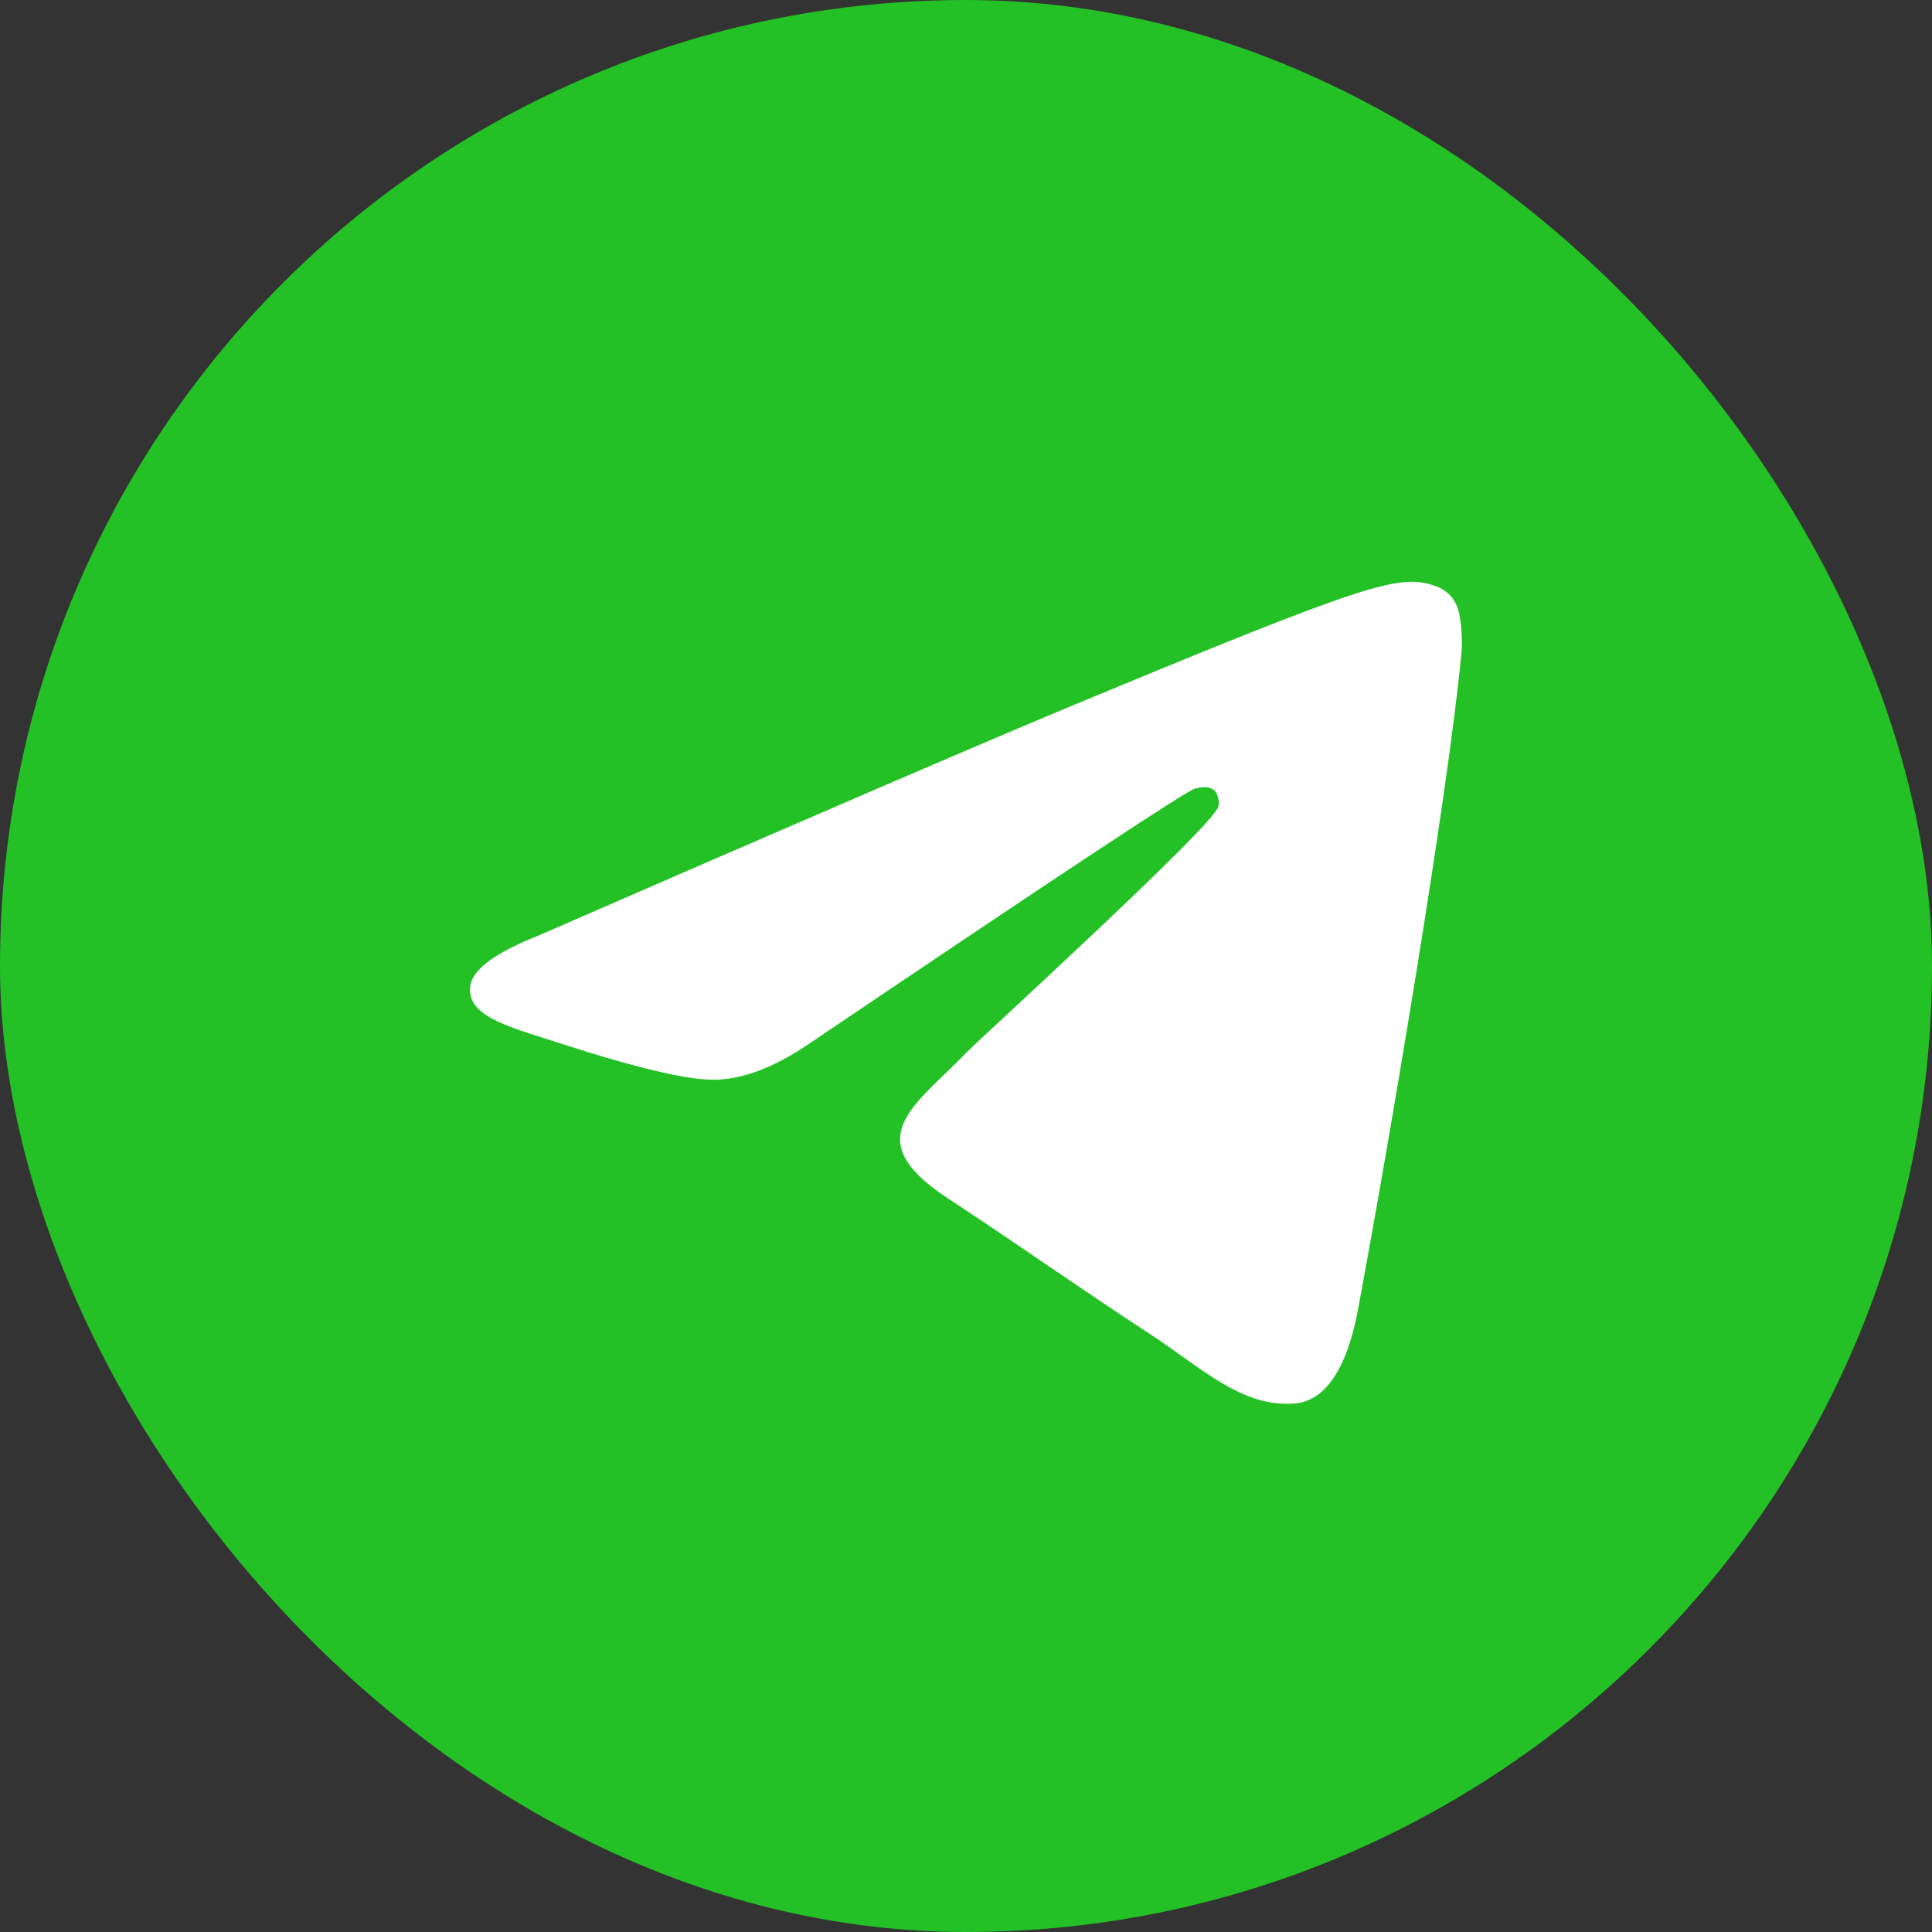
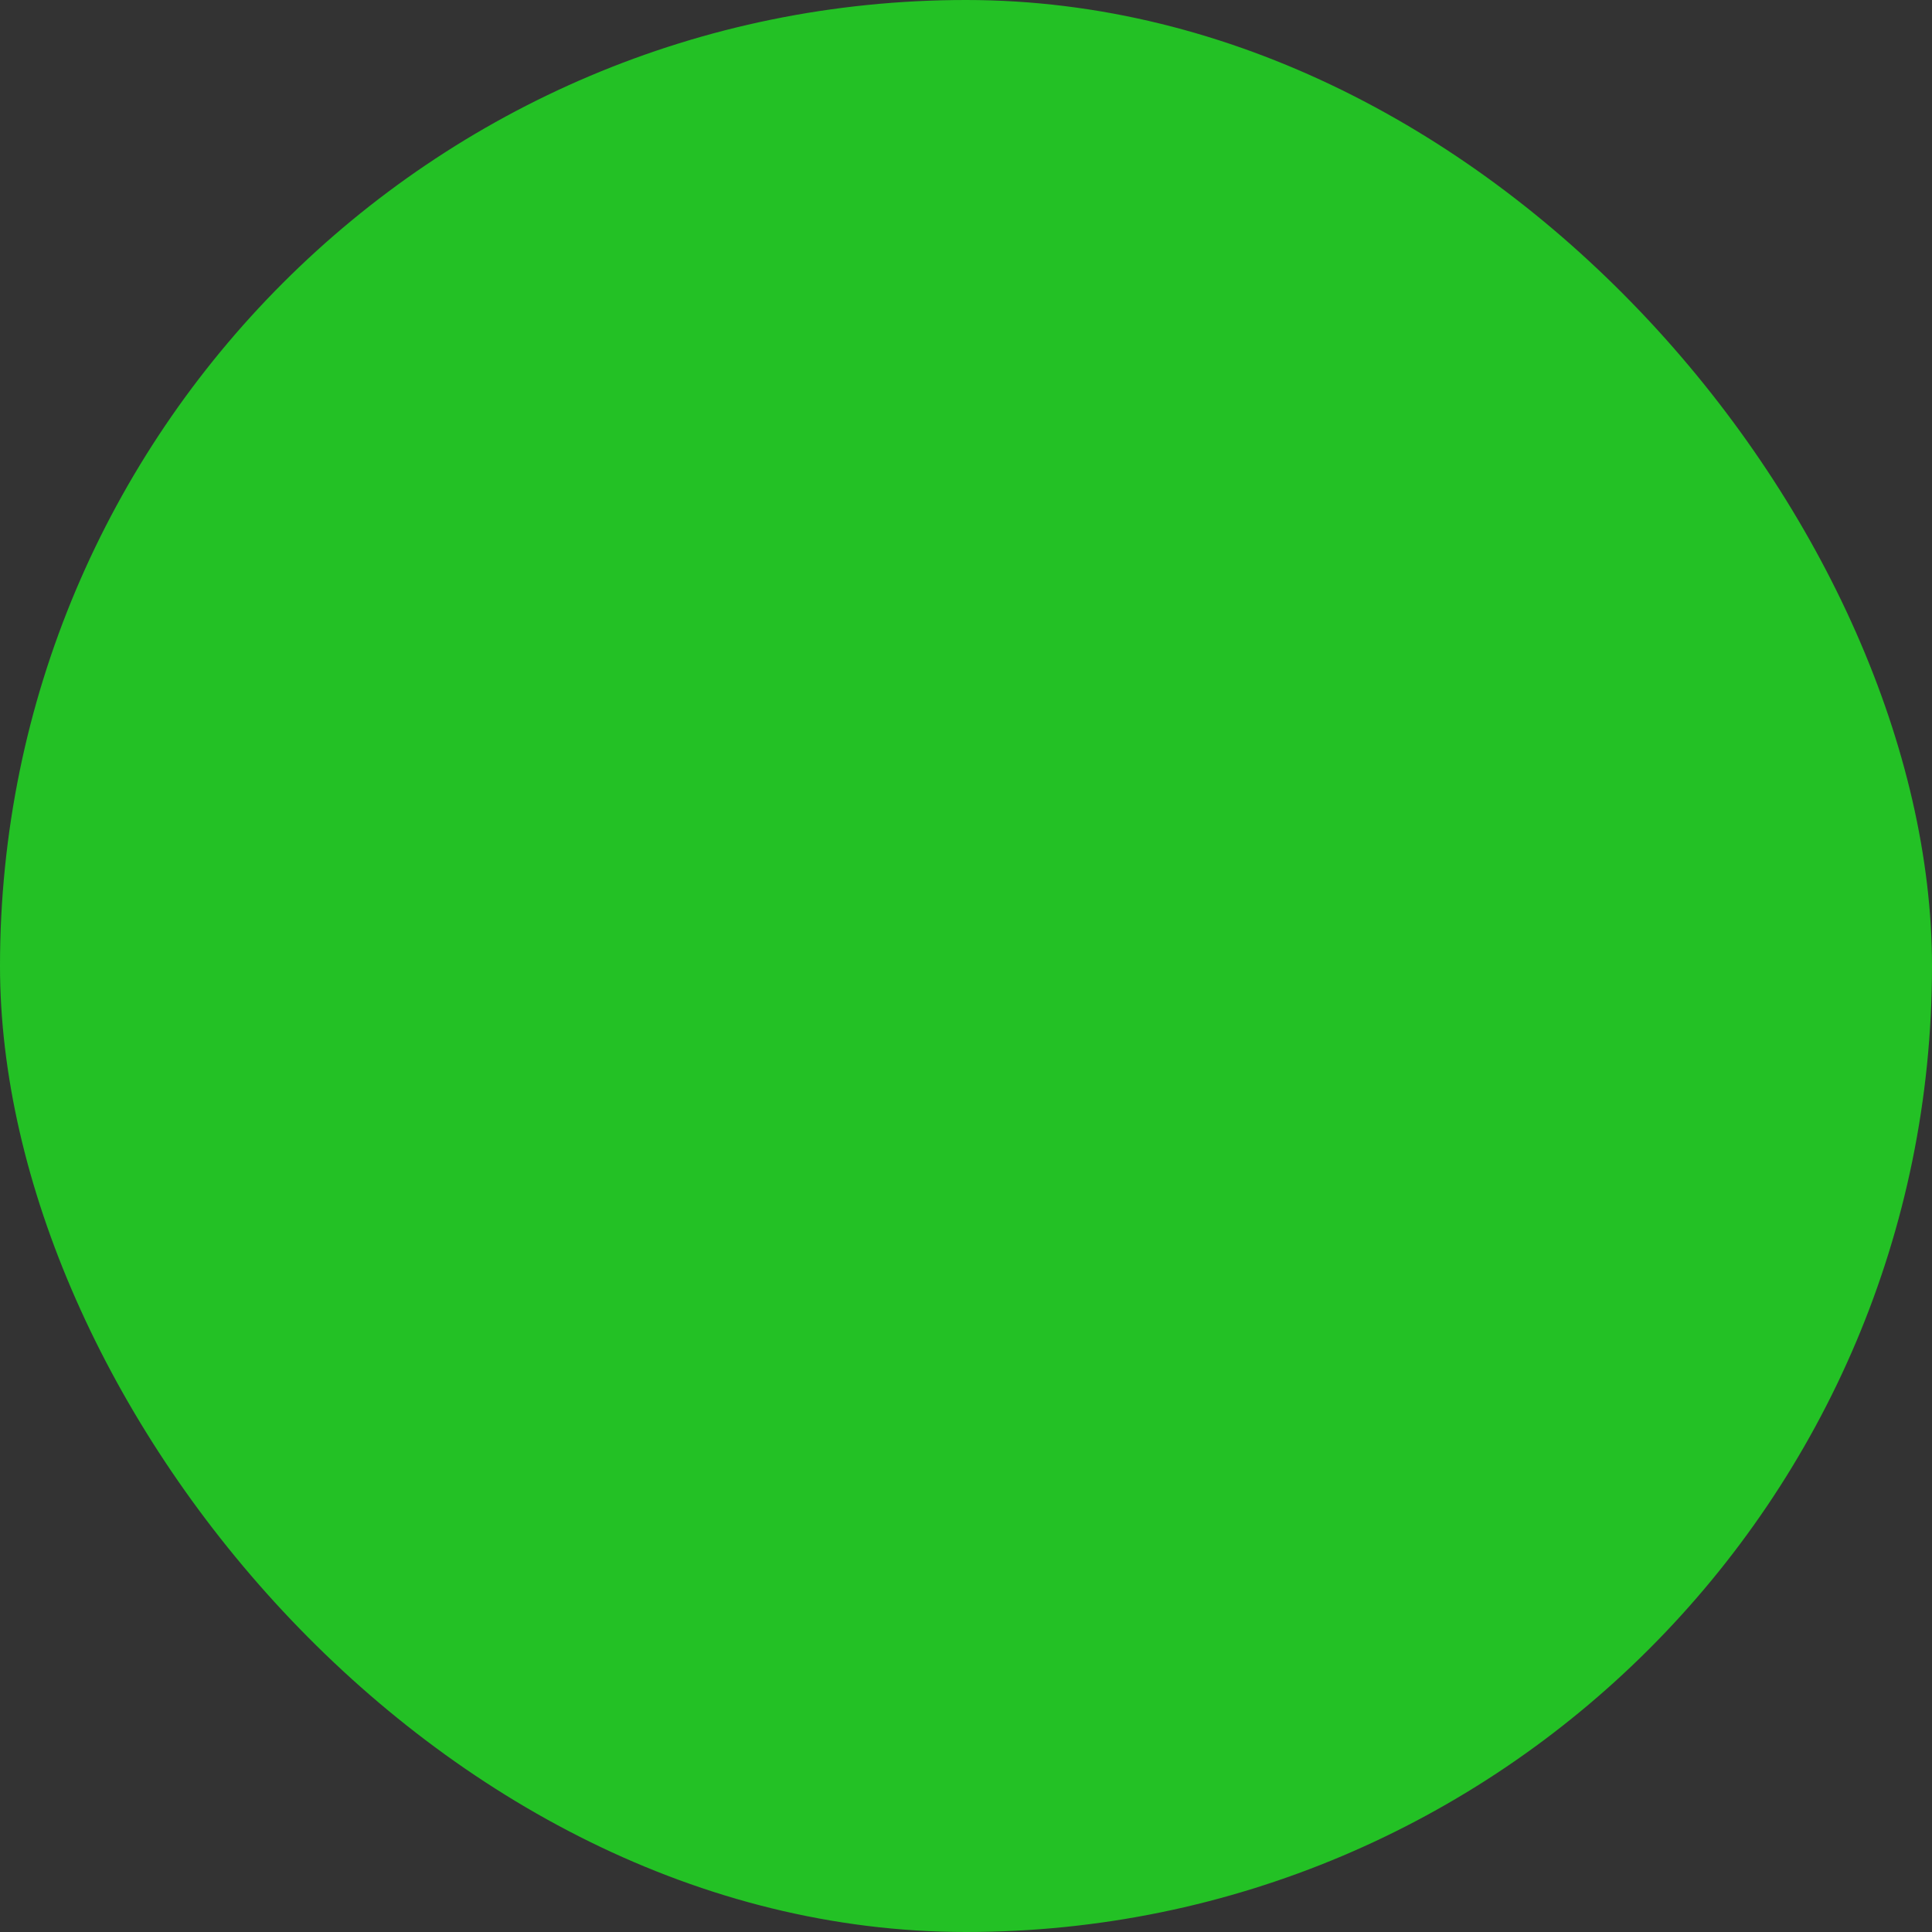
<svg xmlns="http://www.w3.org/2000/svg" width="30" height="30" viewBox="0 0 30 30" fill="none">
  <rect x="0" y="0" width="30" height="30" fill="#333333" stroke="none" />
  <rect width="30" height="30" rx="15" fill="#23C125" />
-   <path fill-rule="evenodd" clip-rule="evenodd" d="M8.357 14.529C12.491 12.728 15.248 11.54 16.628 10.966C20.566 9.328 21.385 9.044 21.918 9.034C22.035 9.032 22.298 9.061 22.468 9.199C22.611 9.316 22.651 9.473 22.669 9.583C22.688 9.694 22.712 9.945 22.693 10.142C22.48 12.384 21.556 17.826 21.086 20.338C20.887 21.4 20.496 21.757 20.117 21.792C19.294 21.867 18.668 21.247 17.87 20.724C16.622 19.906 15.917 19.397 14.706 18.599C13.305 17.676 14.213 17.169 15.011 16.34C15.22 16.123 18.849 12.822 18.919 12.523C18.928 12.486 18.936 12.346 18.853 12.272C18.77 12.198 18.648 12.224 18.559 12.244C18.434 12.272 16.44 13.59 12.577 16.198C12.011 16.586 11.498 16.776 11.039 16.766C10.533 16.755 9.559 16.479 8.835 16.244C7.946 15.955 7.241 15.803 7.302 15.312C7.334 15.057 7.686 14.796 8.357 14.529Z" fill="white" />
</svg>